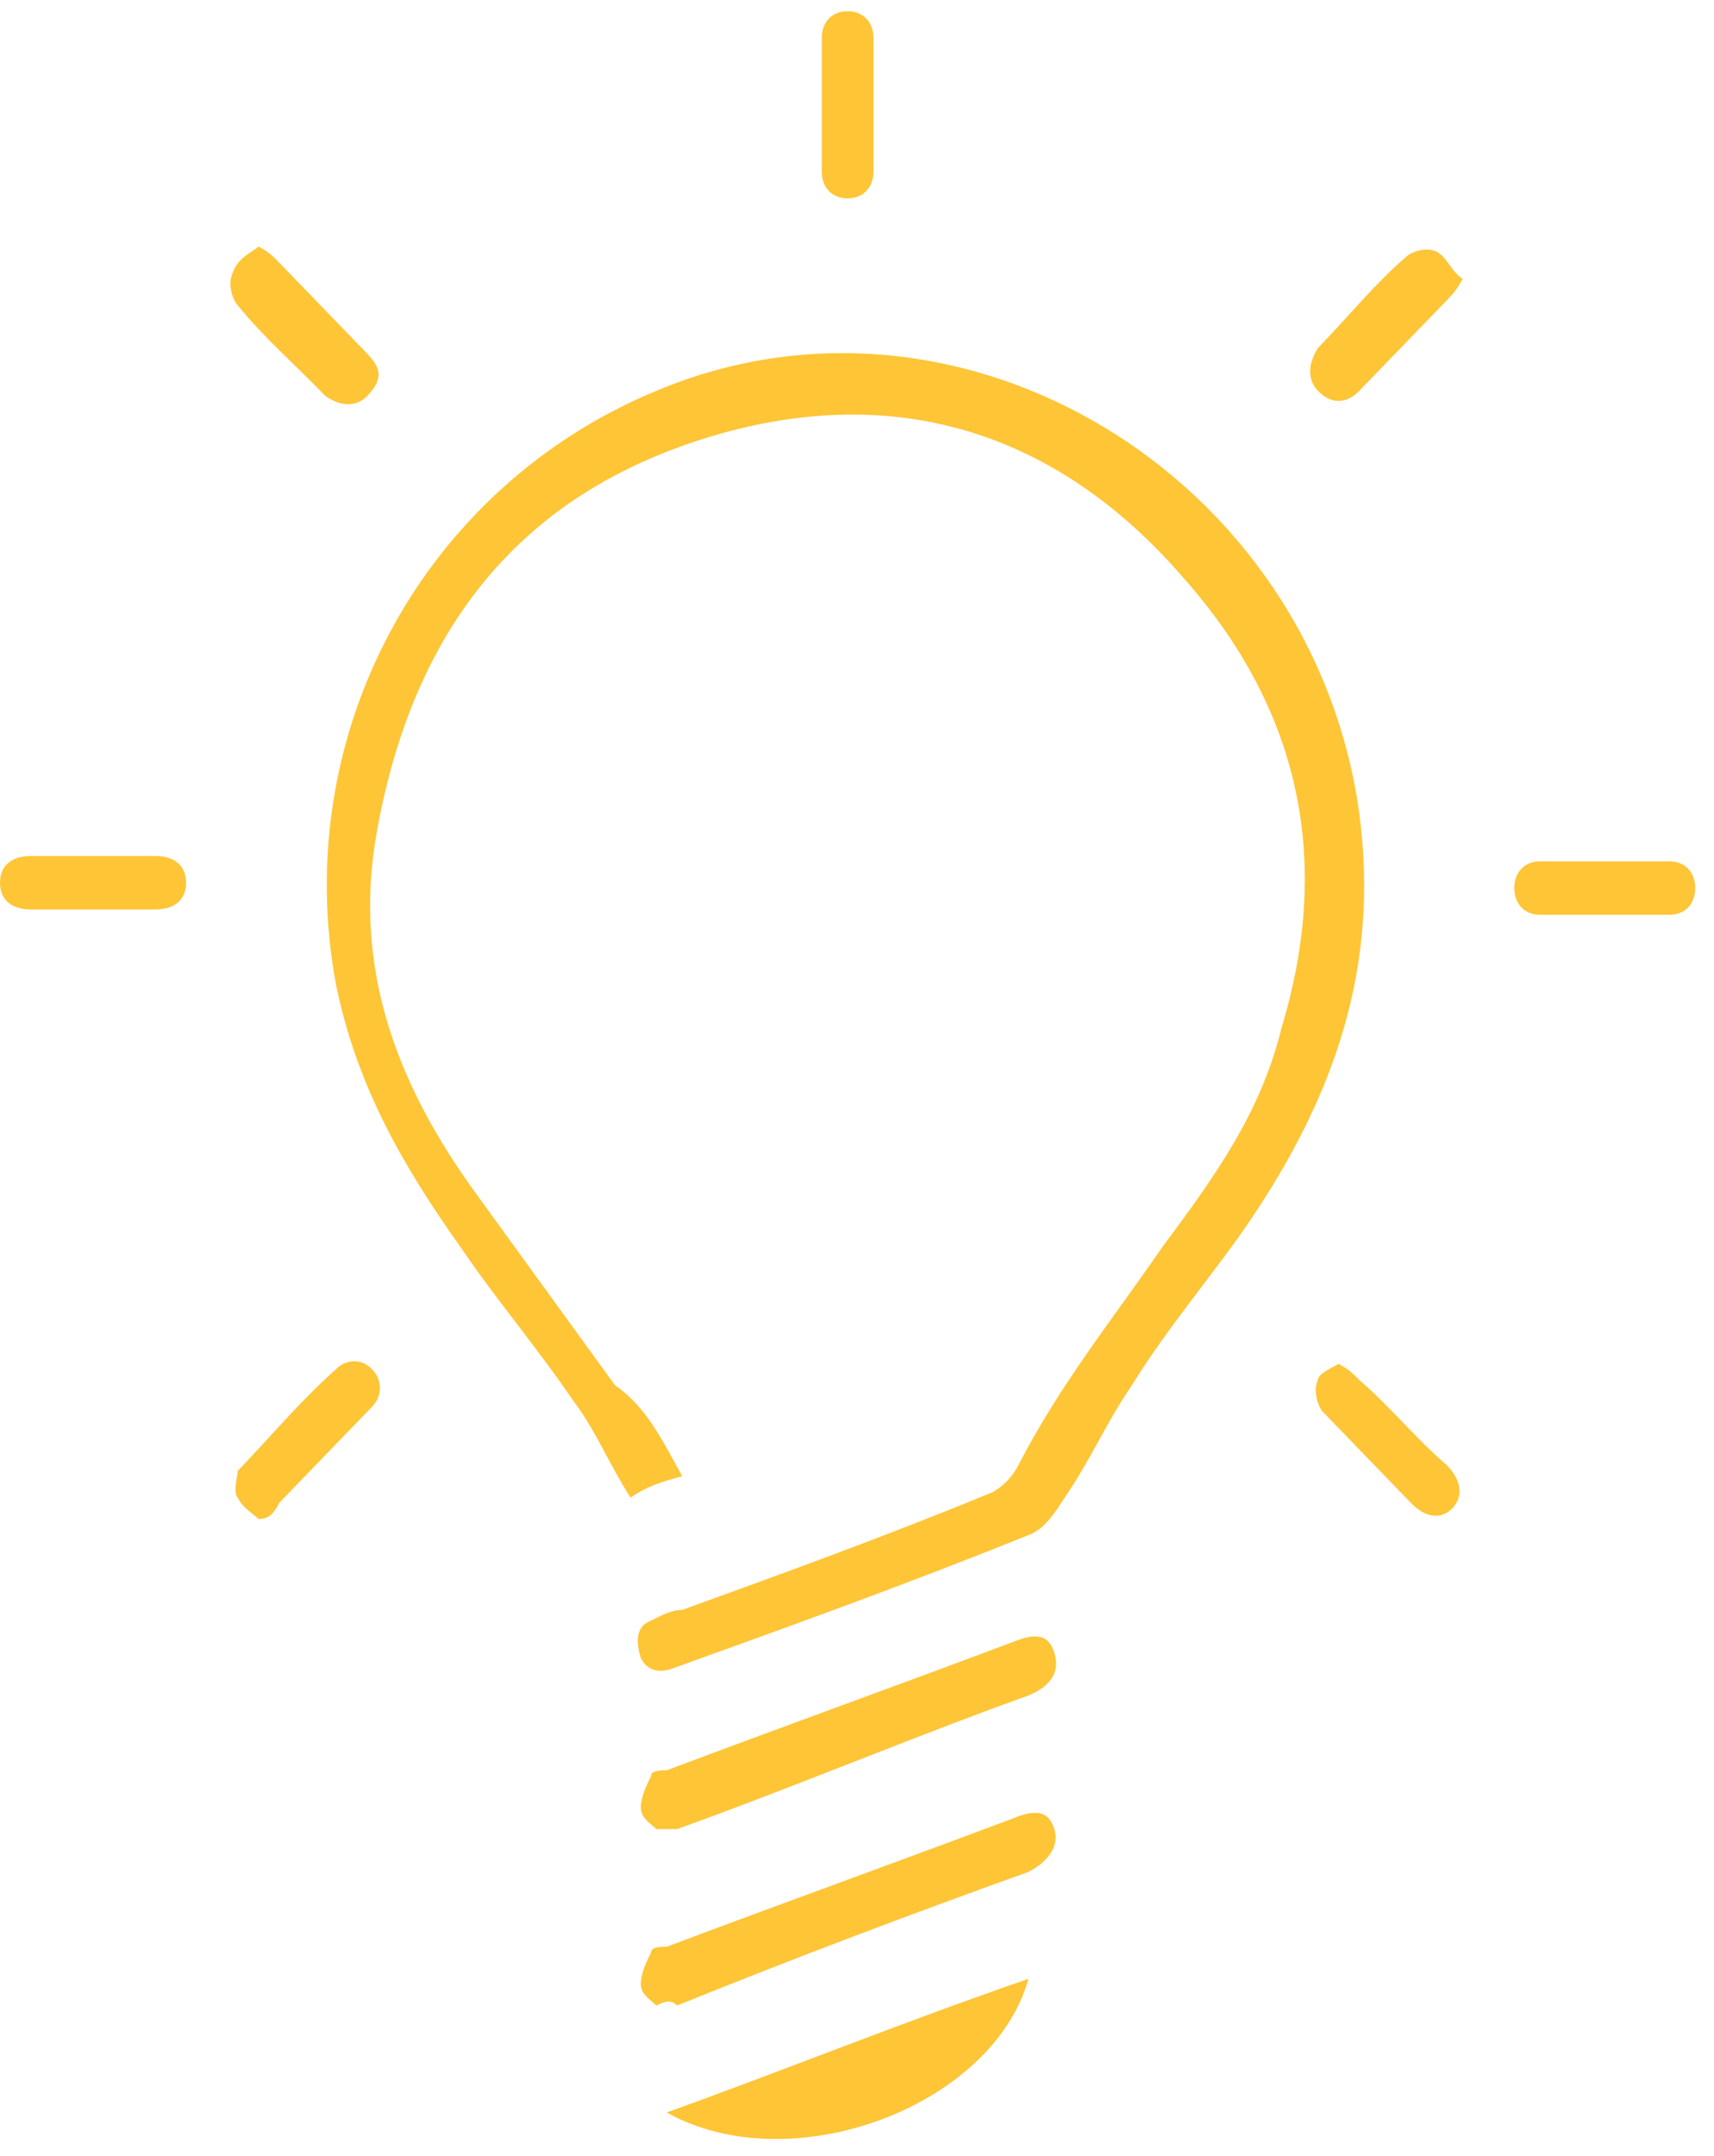
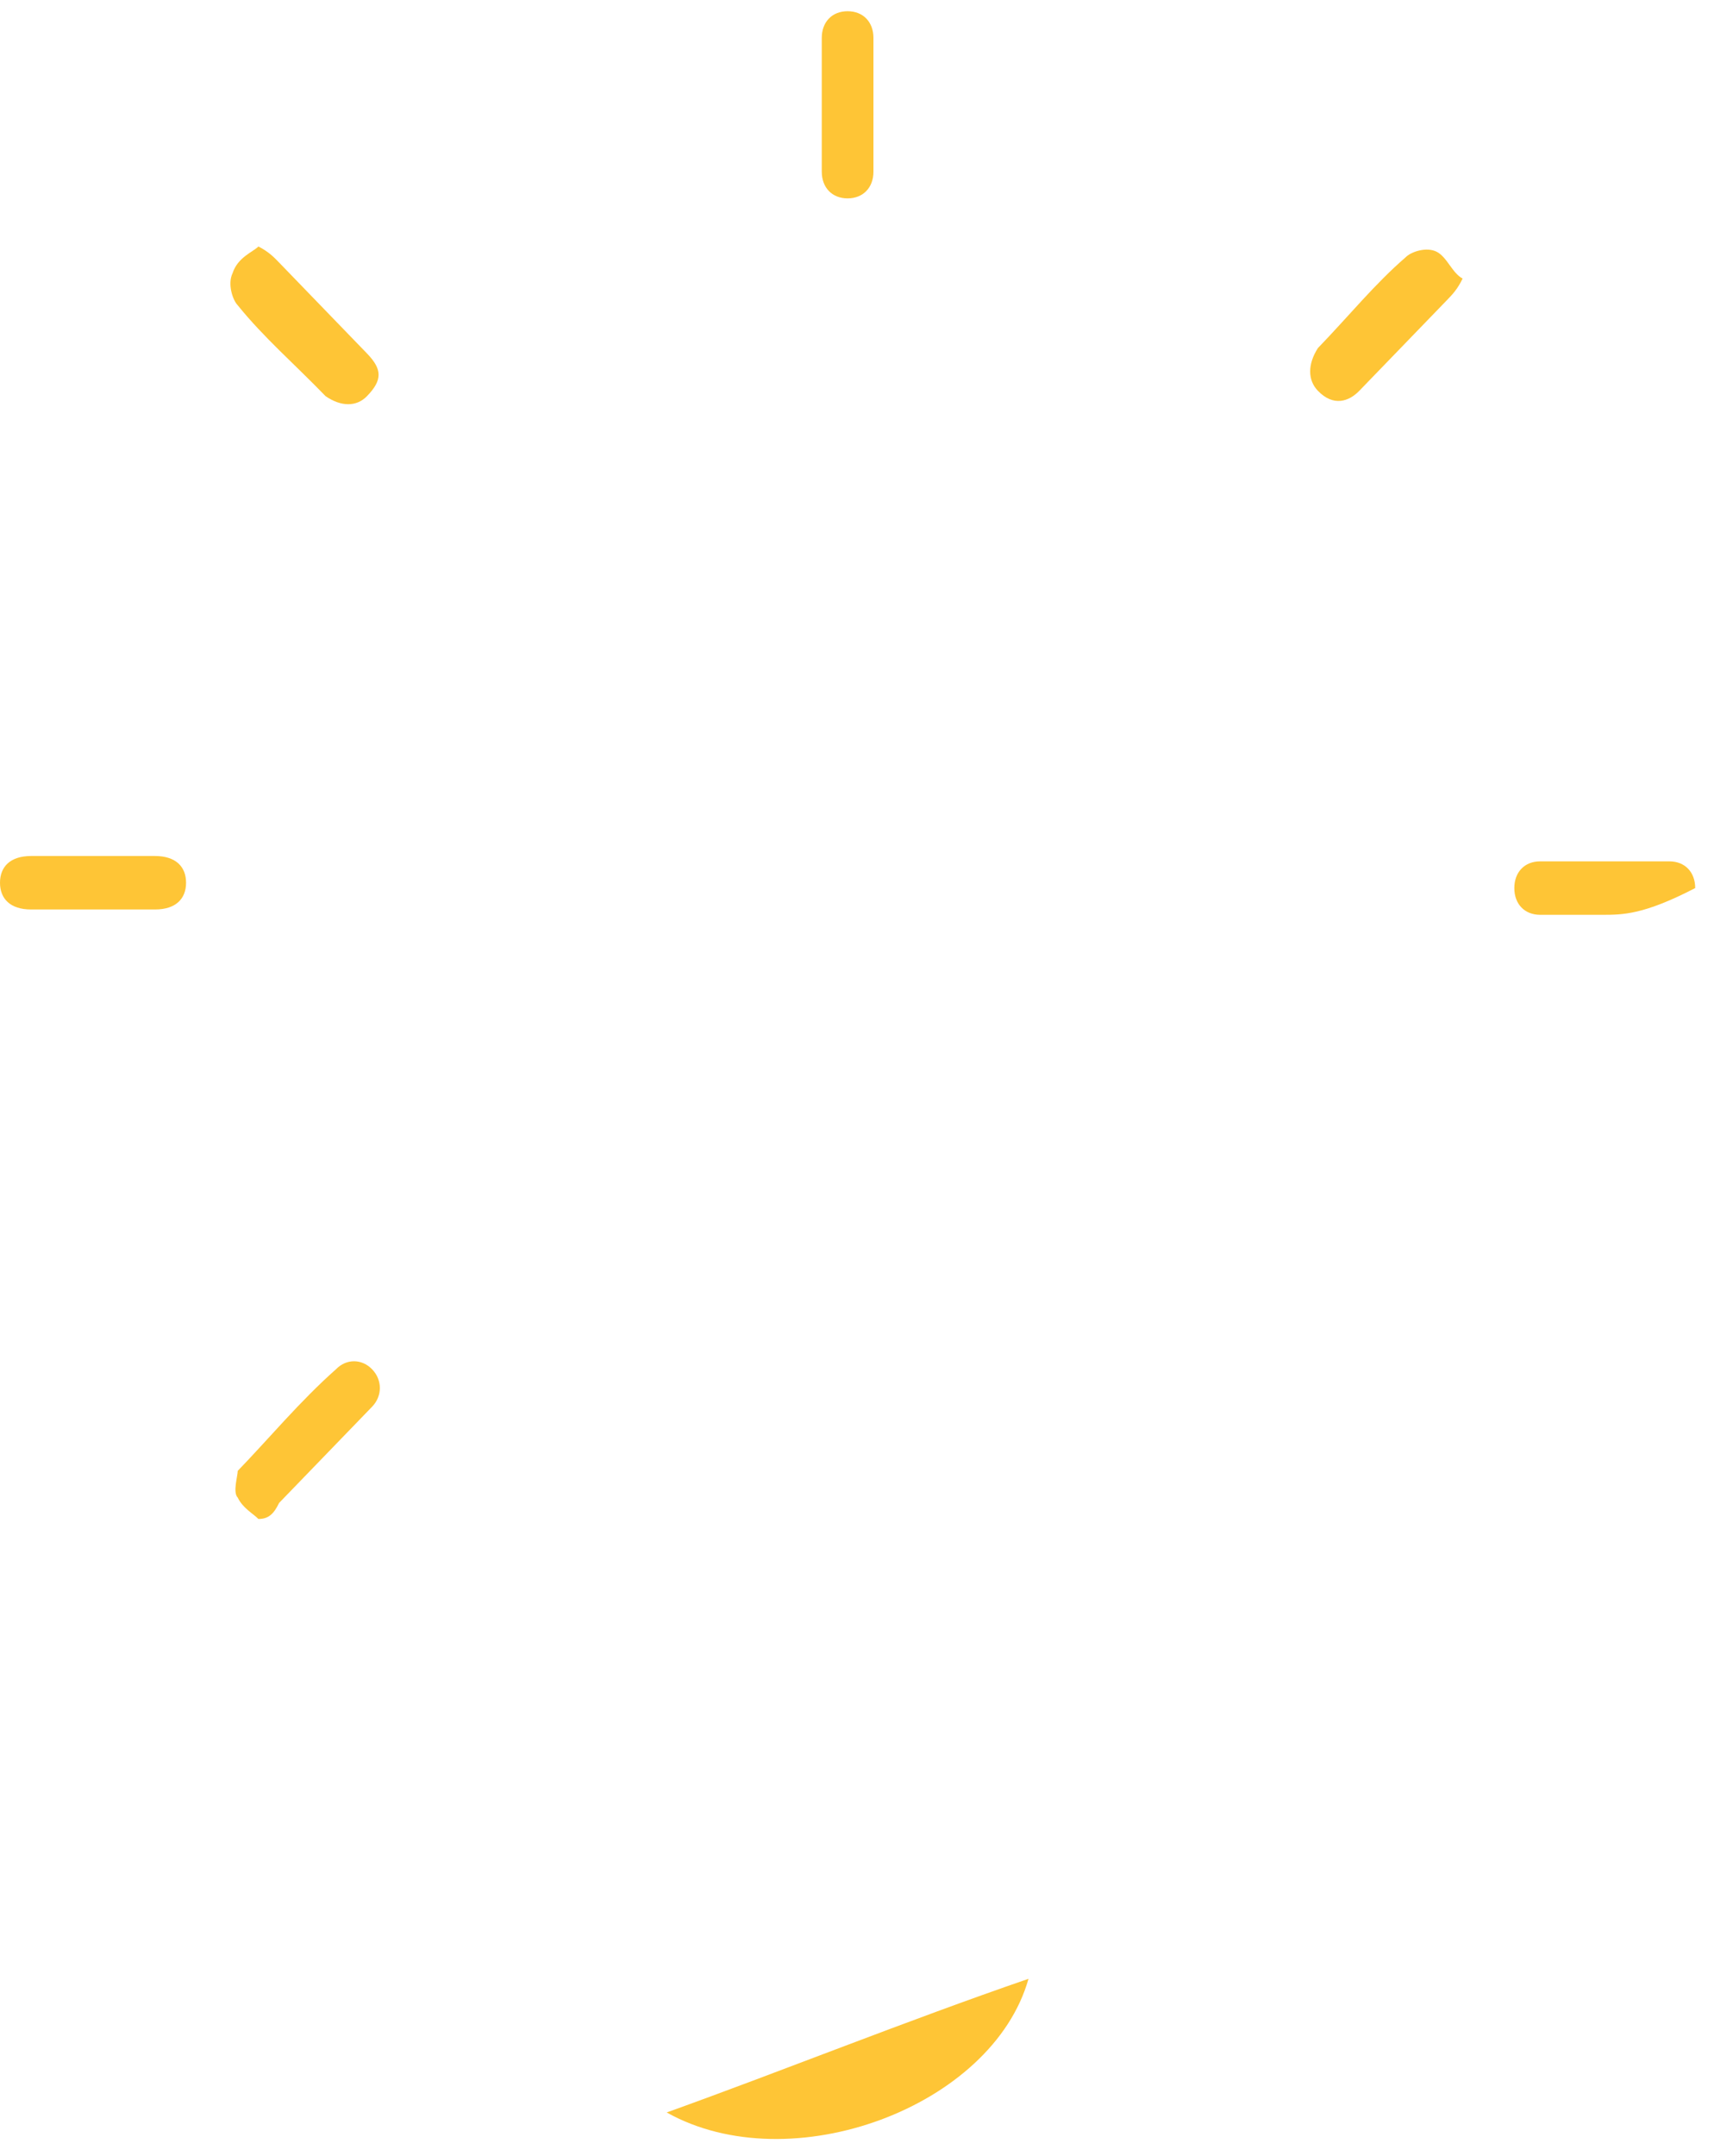
<svg xmlns="http://www.w3.org/2000/svg" width="70" height="88" viewBox="0 0 70 88" fill="none">
-   <path d="M27.862 60.256C27.017 60.475 26.384 60.693 25.751 61.129C24.907 59.82 24.273 58.292 23.429 57.201C21.951 55.019 20.263 53.054 18.785 50.872C16.463 47.598 14.564 44.325 13.72 40.178C11.82 29.921 17.308 19.882 26.806 15.953C39.26 10.715 53.613 19.445 55.512 33.194C56.357 39.523 54.457 44.761 51.08 49.781C49.602 51.963 47.703 54.146 46.225 56.546C45.17 58.074 44.536 59.602 43.481 61.129C43.059 61.784 42.637 62.439 42.004 62.657C37.149 64.621 32.294 66.367 27.439 68.113C26.806 68.331 26.384 68.113 26.173 67.677C25.962 67.022 25.962 66.367 26.595 66.149C27.017 65.931 27.439 65.713 27.862 65.713C32.083 64.185 36.304 62.657 40.526 60.911C40.948 60.693 41.37 60.256 41.581 59.82C43.27 56.546 45.381 53.927 47.492 50.872C49.602 48.035 51.502 45.416 52.346 41.924C54.457 34.94 52.98 28.829 48.336 23.592C43.059 17.481 36.305 15.517 28.706 17.917C21.107 20.318 16.886 25.774 15.408 33.849C14.353 39.523 16.252 44.325 19.419 48.69C21.318 51.309 23.218 53.927 25.118 56.546C26.384 57.419 27.017 58.729 27.862 60.256Z" fill="#FEC536" />
-   <path d="M26.806 81.862C26.595 81.644 26.173 81.426 26.173 80.989C26.173 80.553 26.384 80.117 26.595 79.68C26.595 79.462 27.017 79.462 27.229 79.462C31.872 77.716 36.727 75.97 41.37 74.224C42.426 73.787 42.848 74.006 43.059 74.66C43.27 75.315 42.848 75.97 42.004 76.406C37.149 78.152 32.505 79.898 27.651 81.862C27.44 81.644 27.228 81.644 26.806 81.862Z" fill="#FEC536" />
-   <path d="M26.806 74.661C26.595 74.442 26.173 74.224 26.173 73.788C26.173 73.351 26.384 72.915 26.595 72.478C26.595 72.26 27.017 72.26 27.229 72.26C31.872 70.514 36.727 68.768 41.37 67.022C42.426 66.586 42.848 66.804 43.059 67.459C43.27 68.114 43.059 68.768 42.004 69.205C37.149 70.951 32.505 72.915 27.651 74.661C27.44 74.661 27.228 74.661 26.806 74.661Z" fill="#FEC536" />
  <path d="M42.004 80.771C40.526 86.009 32.294 89.064 27.228 86.227C32.083 84.481 36.938 82.517 42.004 80.771Z" fill="#FEC536" />
  <path d="M35.672 4.387C35.672 5.26 35.672 6.132 35.672 7.005C35.672 7.66 35.249 8.097 34.616 8.097C33.983 8.097 33.561 7.66 33.561 7.005C33.561 5.26 33.561 3.514 33.561 1.549C33.561 0.895 33.983 0.458 34.616 0.458C35.249 0.458 35.672 0.895 35.672 1.549C35.672 2.422 35.672 3.514 35.672 4.387Z" fill="#FEC536" />
  <path d="M3.799 34.941C4.644 34.941 5.488 34.941 6.332 34.941C7.177 34.941 7.599 35.377 7.599 36.032C7.599 36.687 7.177 37.123 6.332 37.123C4.644 37.123 2.955 37.123 1.266 37.123C0.422 37.123 0 36.687 0 36.032C0 35.377 0.422 34.941 1.266 34.941C2.111 34.941 2.955 34.941 3.799 34.941Z" fill="#FEC536" />
-   <path d="M65.433 37.341C64.589 37.341 63.744 37.341 62.9 37.341C62.267 37.341 61.845 36.905 61.845 36.25C61.845 35.595 62.267 35.159 62.9 35.159C64.589 35.159 66.488 35.159 68.177 35.159C68.81 35.159 69.232 35.595 69.232 36.25C69.232 36.905 68.81 37.341 68.177 37.341C67.122 37.341 66.277 37.341 65.433 37.341Z" fill="#FEC536" />
+   <path d="M65.433 37.341C64.589 37.341 63.744 37.341 62.9 37.341C62.267 37.341 61.845 36.905 61.845 36.25C61.845 35.595 62.267 35.159 62.9 35.159C64.589 35.159 66.488 35.159 68.177 35.159C68.81 35.159 69.232 35.595 69.232 36.25C67.122 37.341 66.277 37.341 65.433 37.341Z" fill="#FEC536" />
  <path d="M10.554 10.061C10.976 10.279 11.187 10.497 11.398 10.716C12.664 12.025 13.72 13.116 14.986 14.426C15.62 15.08 15.62 15.517 14.986 16.172C14.564 16.608 13.931 16.608 13.298 16.172C12.031 14.862 10.765 13.771 9.709 12.461C9.498 12.243 9.287 11.588 9.498 11.152C9.709 10.497 10.343 10.279 10.554 10.061Z" fill="#FEC536" />
-   <path d="M54.668 55.674C55.09 55.892 55.301 56.11 55.513 56.328C56.779 57.42 57.834 58.729 59.101 59.82C59.734 60.475 59.734 61.13 59.312 61.566C58.89 62.003 58.257 62.003 57.623 61.348C56.357 60.039 55.301 58.947 54.035 57.638C53.824 57.42 53.613 56.765 53.824 56.328C53.824 56.11 54.246 55.892 54.668 55.674Z" fill="#FEC536" />
  <path d="M59.734 11.37C59.523 11.807 59.312 12.025 59.101 12.243C57.834 13.553 56.779 14.644 55.513 15.953C55.09 16.39 54.457 16.608 53.824 15.953C53.402 15.517 53.402 14.862 53.824 14.207C55.09 12.898 56.146 11.588 57.412 10.497C57.623 10.279 58.257 10.061 58.679 10.279C59.101 10.497 59.312 11.152 59.734 11.37Z" fill="#FEC536" />
  <path d="M10.553 62.002C10.342 61.784 9.92 61.566 9.709 61.13C9.498 60.911 9.709 60.257 9.709 60.038C10.976 58.729 12.242 57.201 13.72 55.892C14.142 55.455 14.775 55.455 15.197 55.892C15.619 56.328 15.619 56.983 15.197 57.419C13.931 58.729 12.664 60.038 11.398 61.348C11.187 61.784 10.976 62.002 10.553 62.002Z" fill="#FEC536" />
</svg>